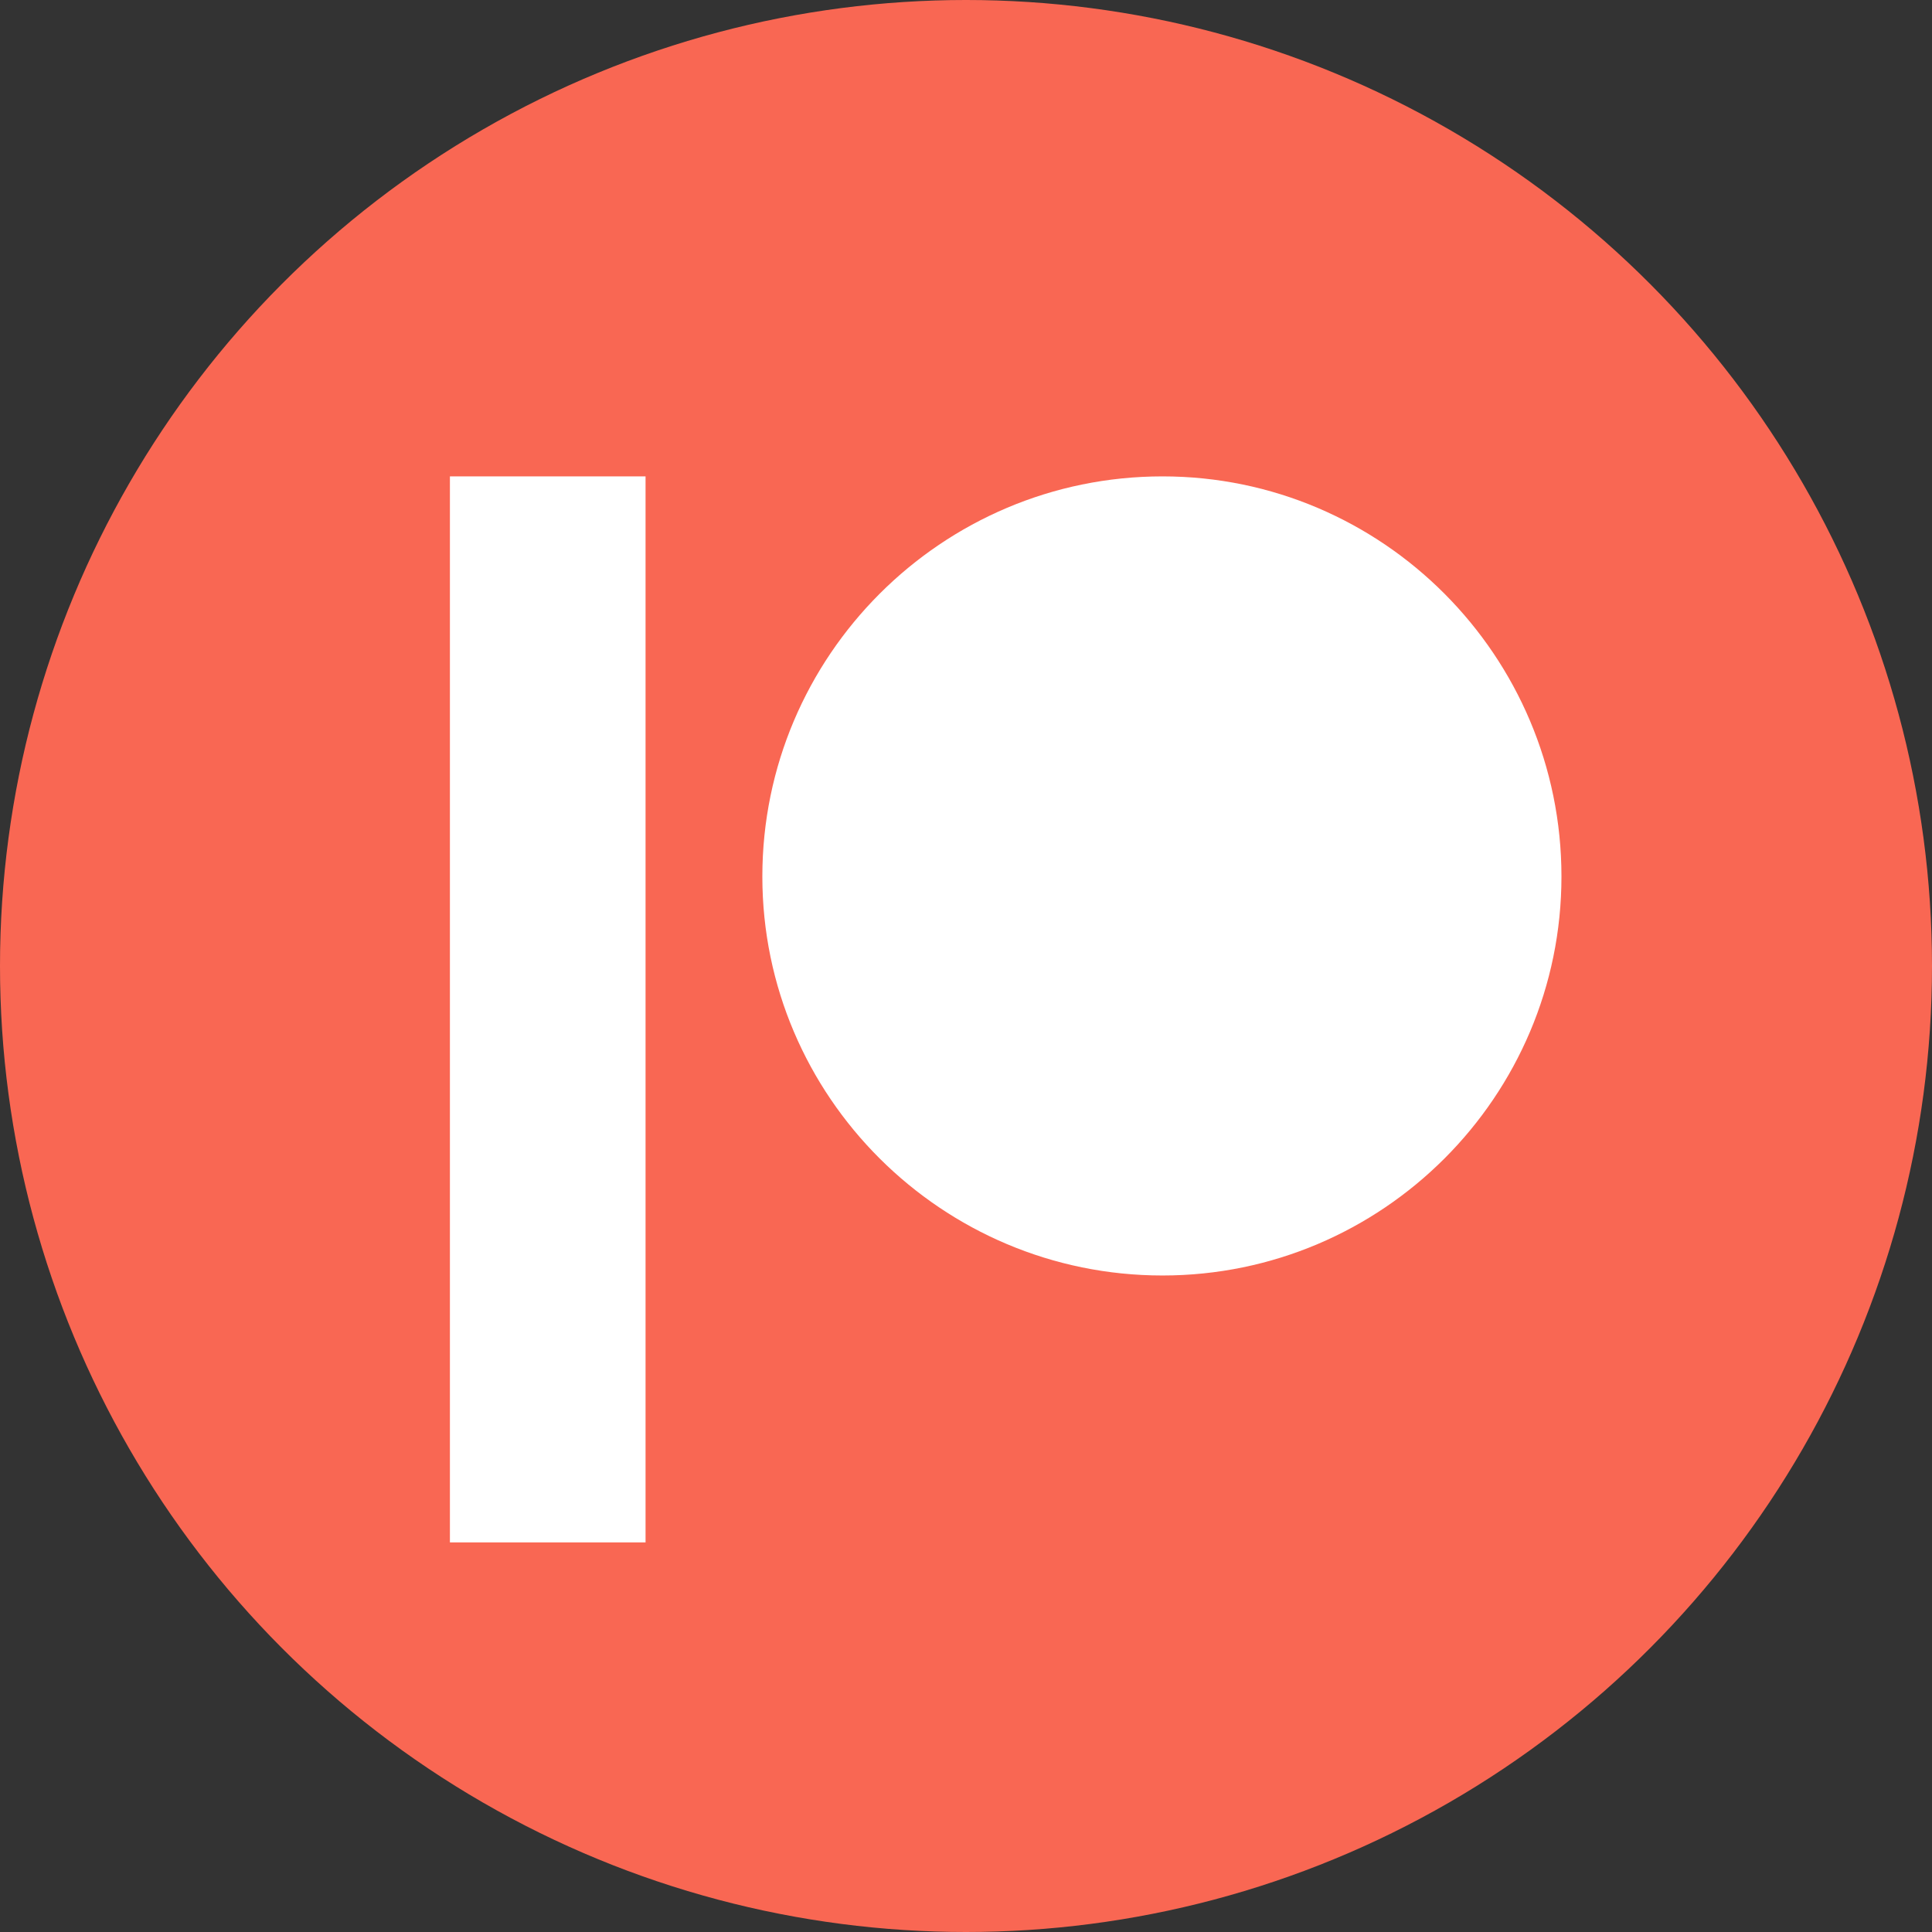
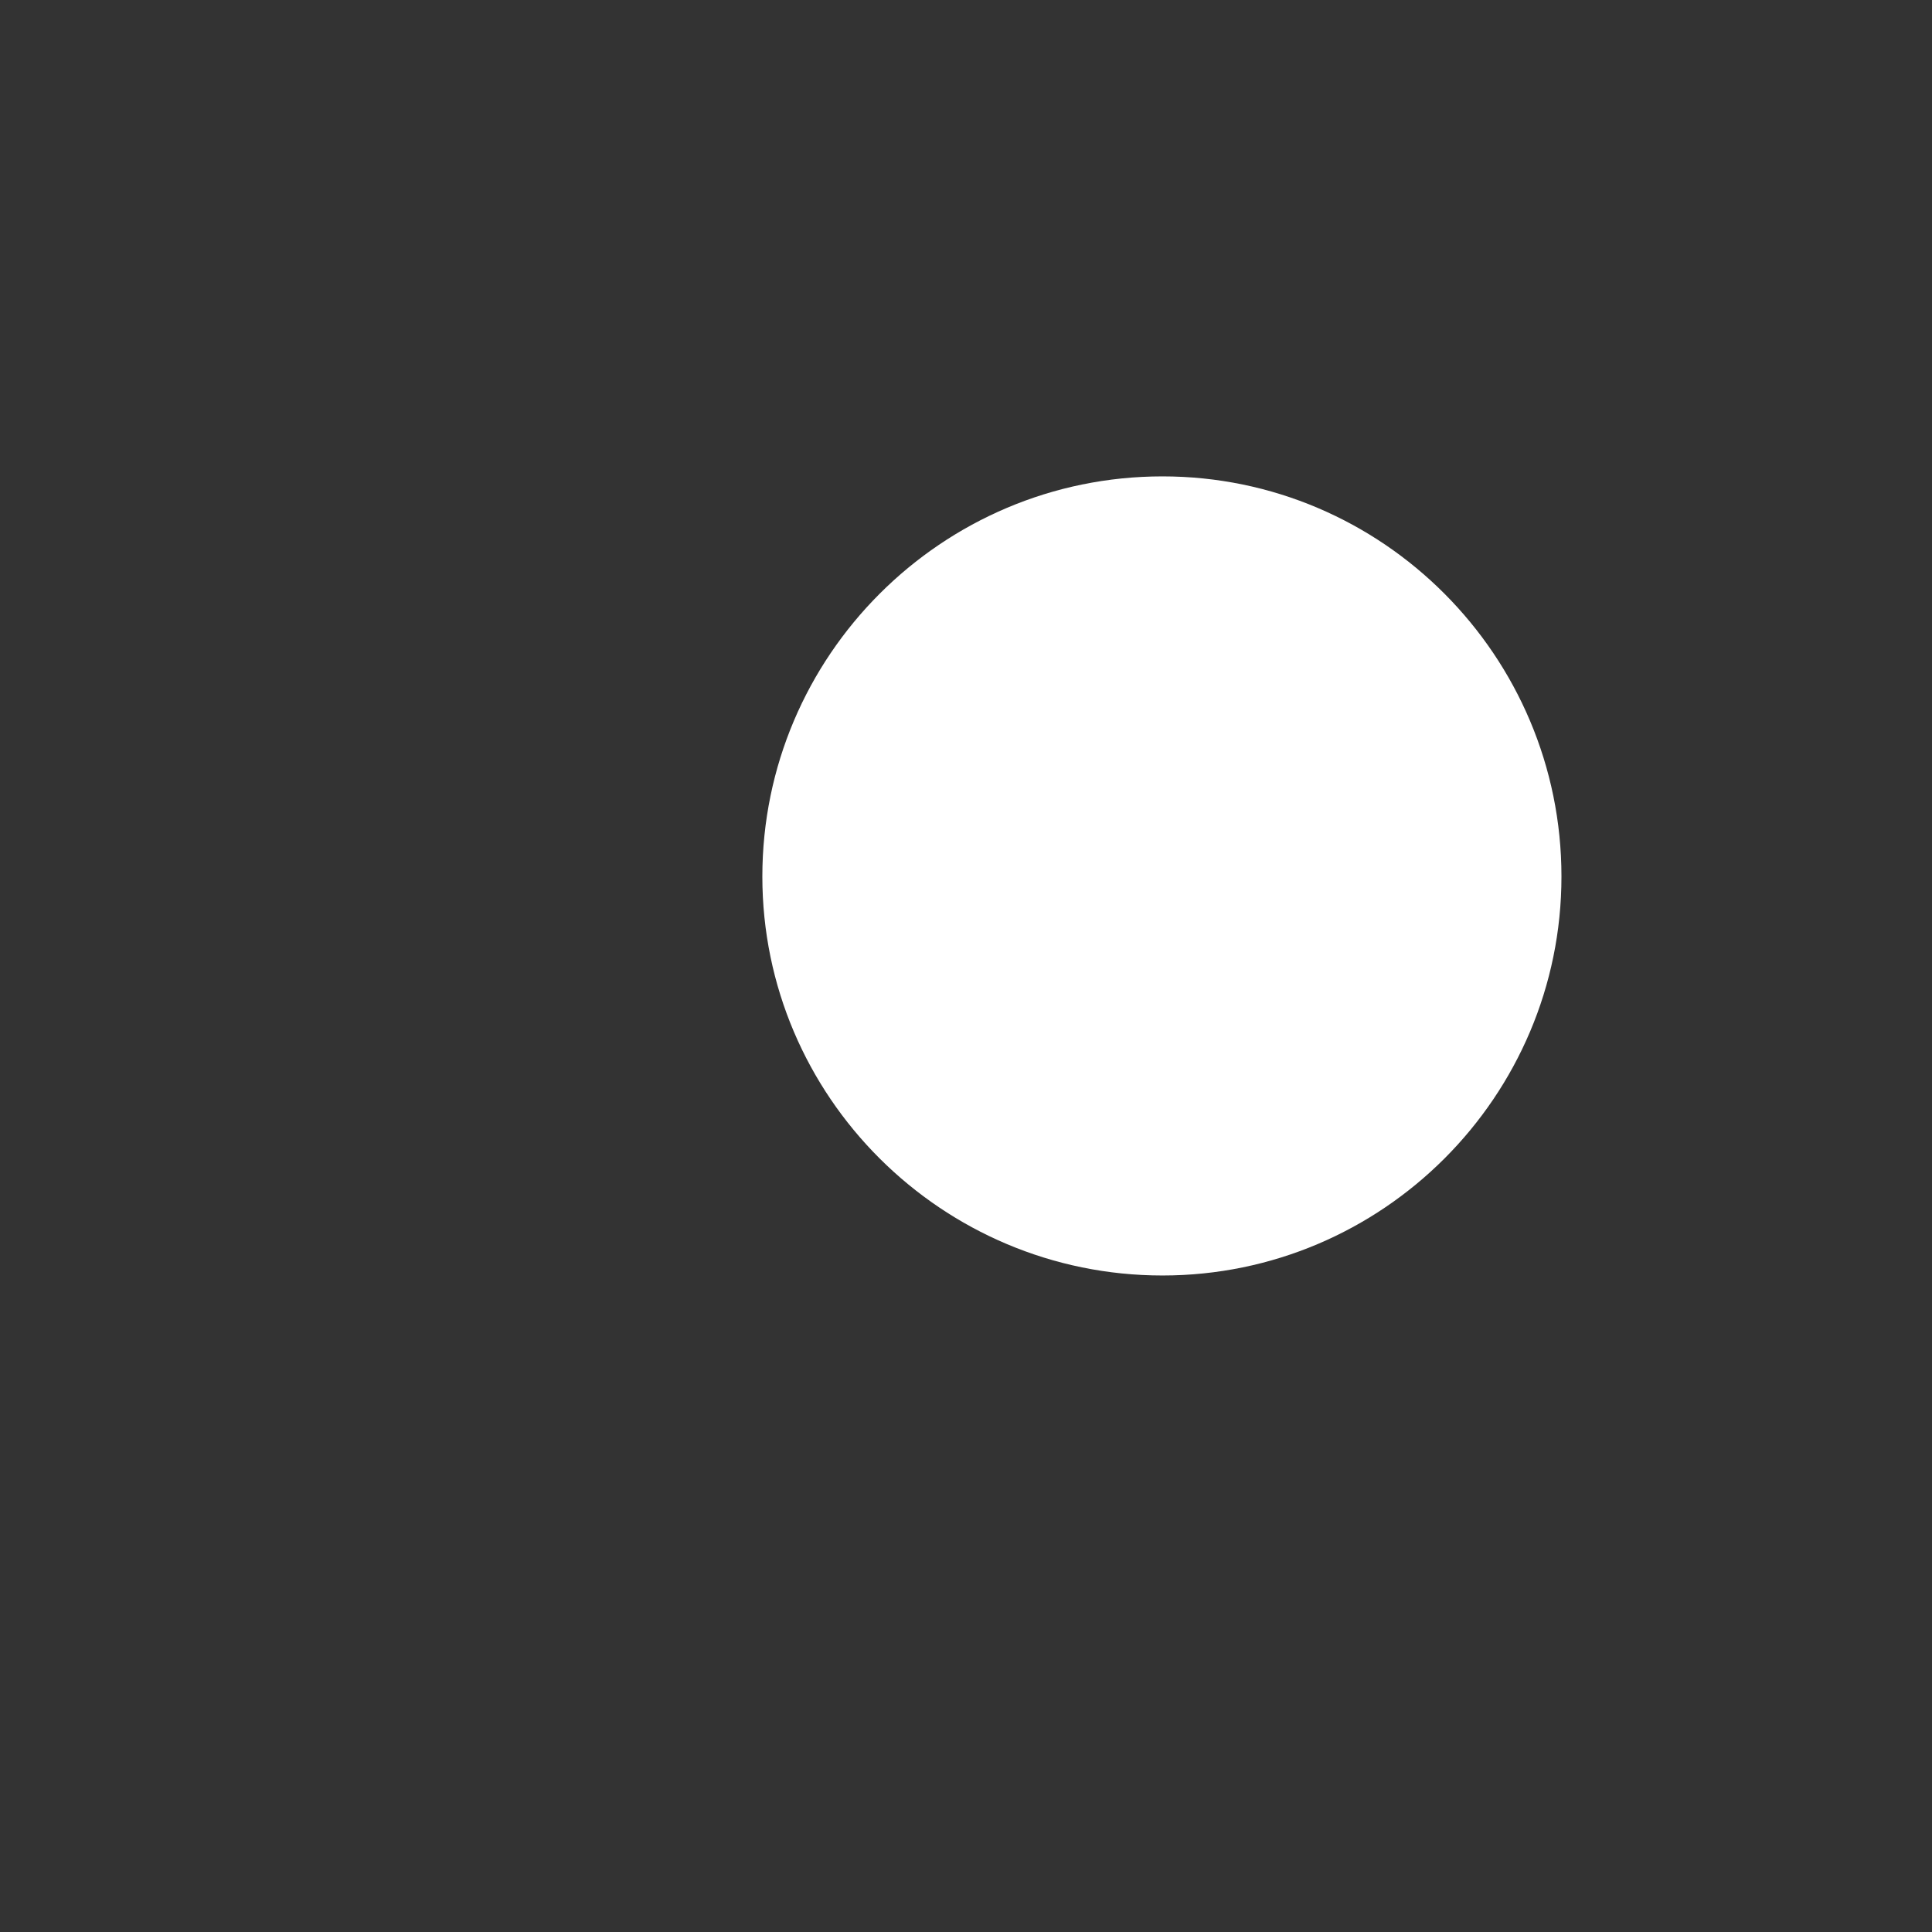
<svg xmlns="http://www.w3.org/2000/svg" width="73" height="73" viewBox="0 0 73 73" fill="none">
  <rect x="0" y="0" width="73" height="73" fill="#333333" stroke="none" />
-   <circle cx="36.5" cy="36.5" r="36.5" fill="#F96753" />
  <path d="M43.925 18C35.588 18 28.805 24.782 28.805 33.119C28.805 41.431 35.588 48.194 43.925 48.194C52.237 48.194 58.999 41.431 58.999 33.119C58.999 24.782 52.237 18 43.925 18Z" fill="white" />
-   <path d="M17 58.279V18H24.392V58.279H17Z" fill="white" />
</svg>